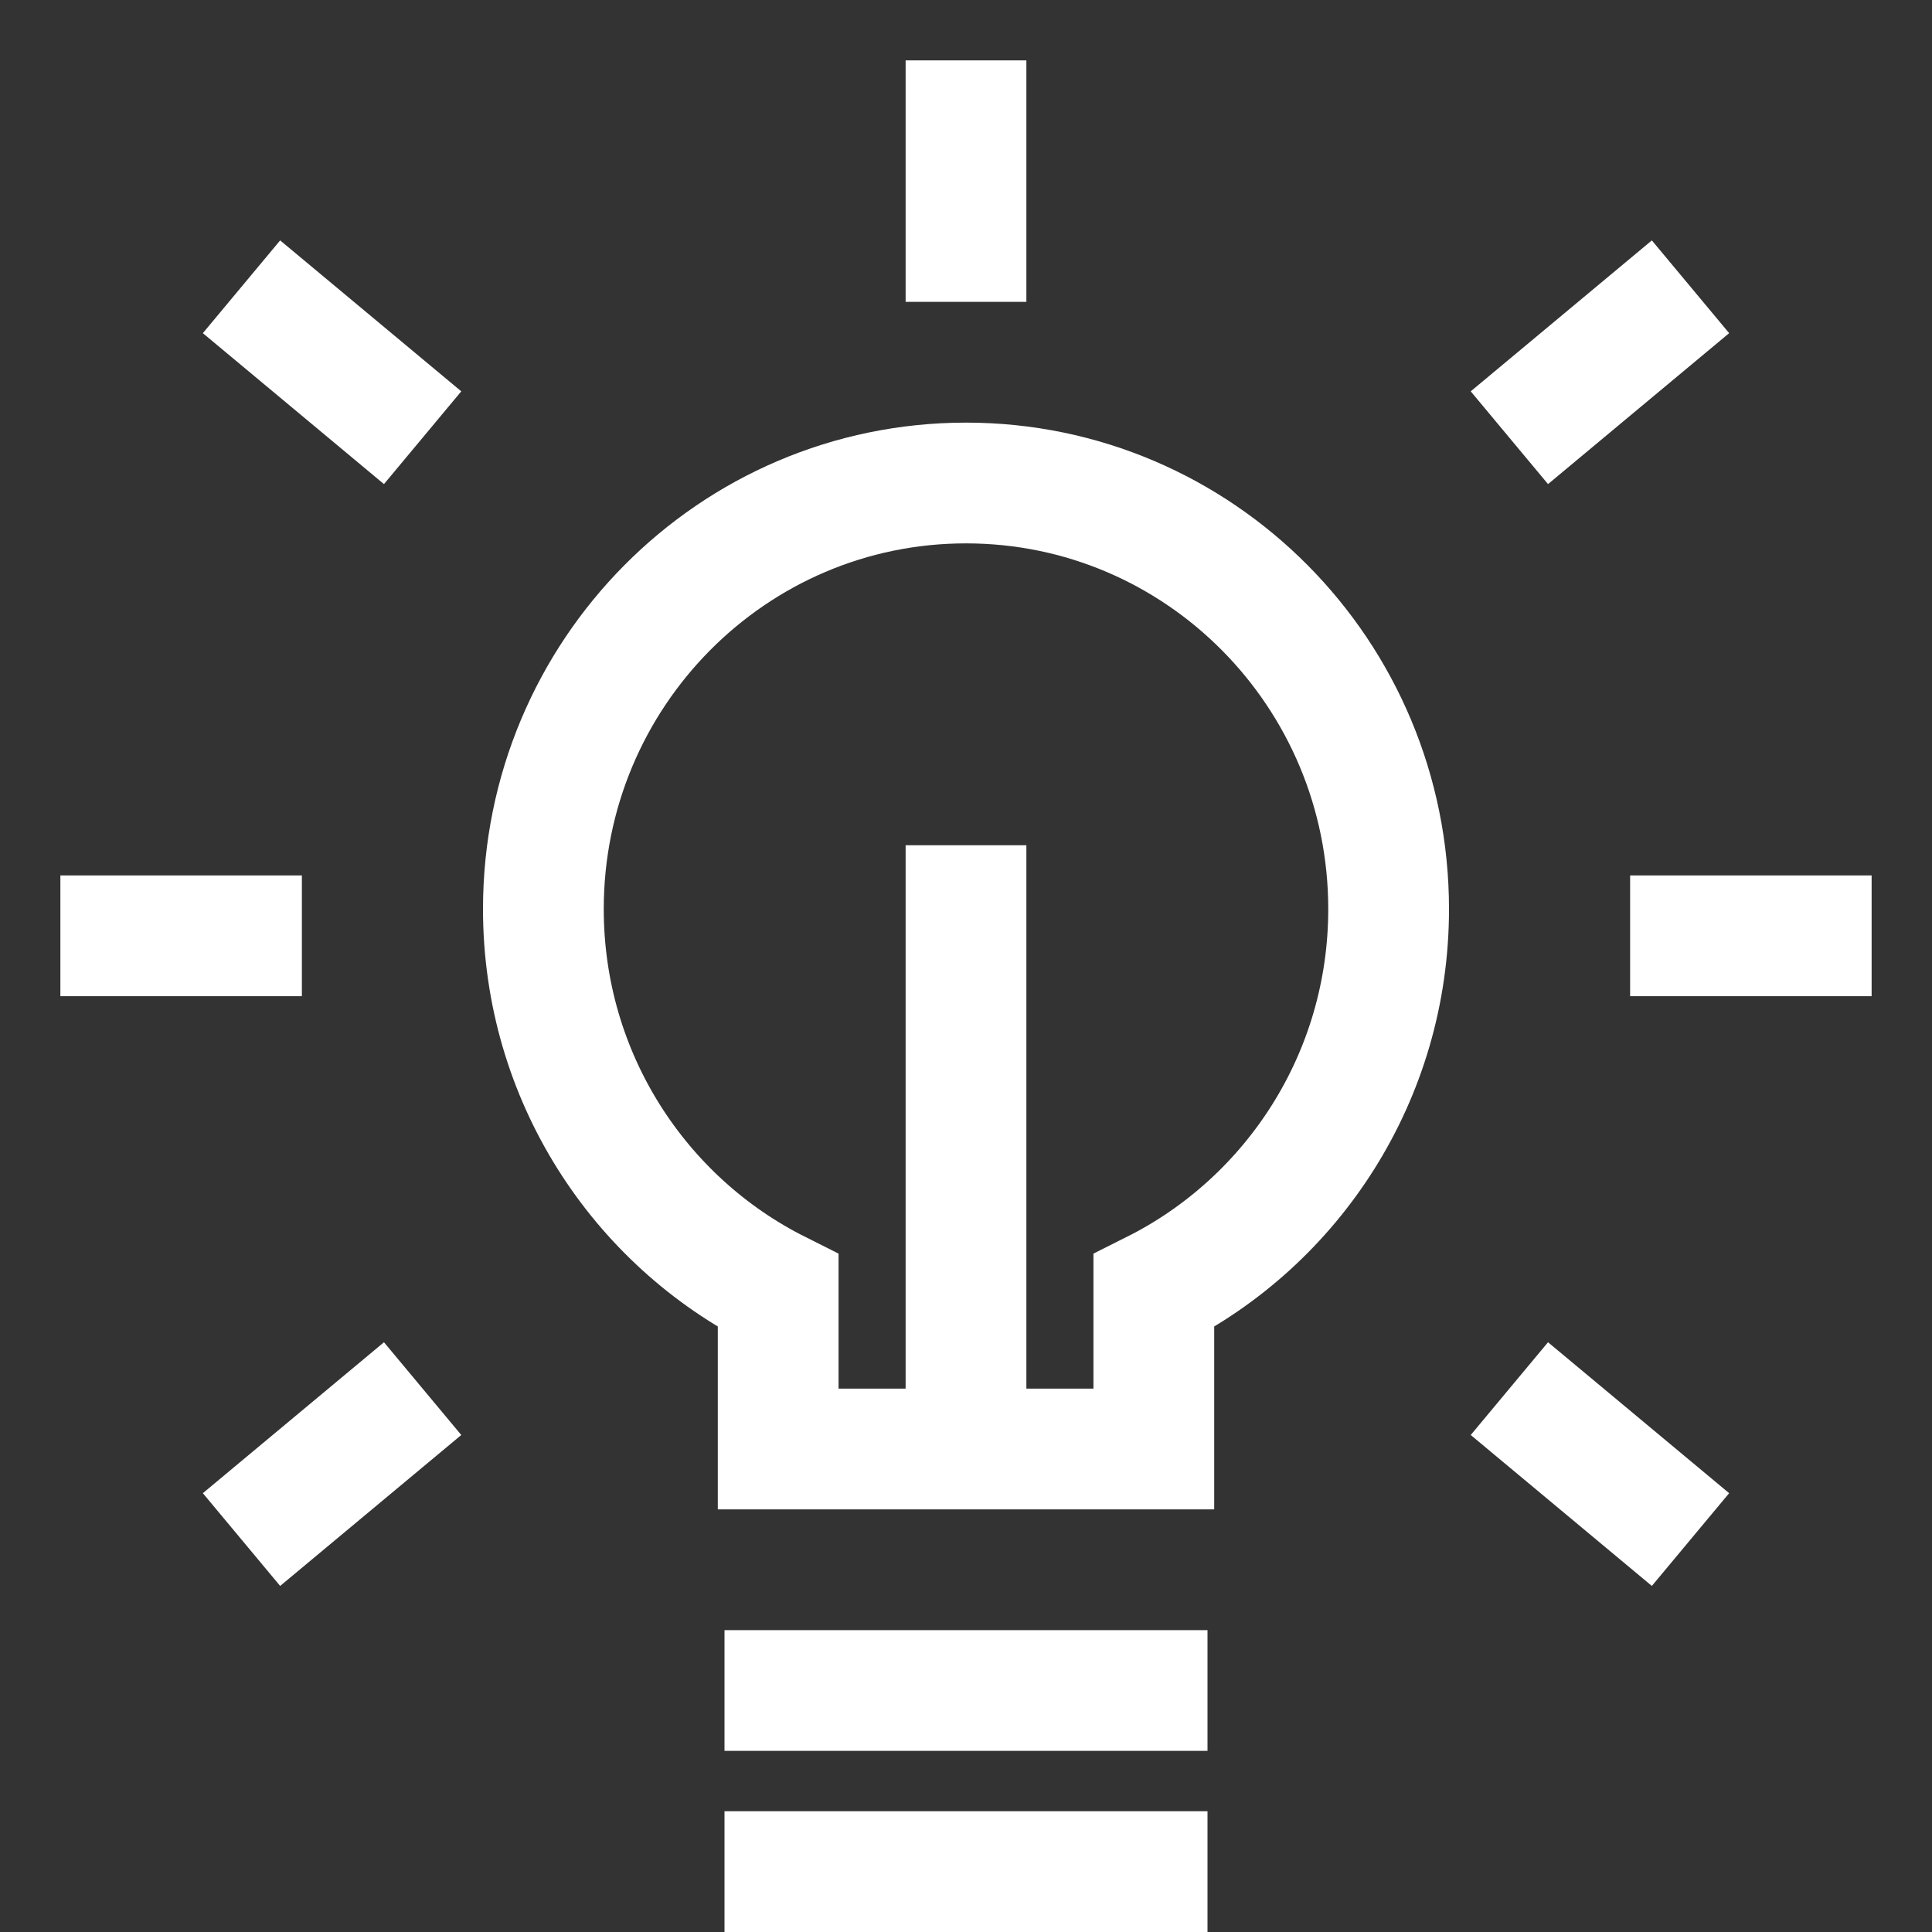
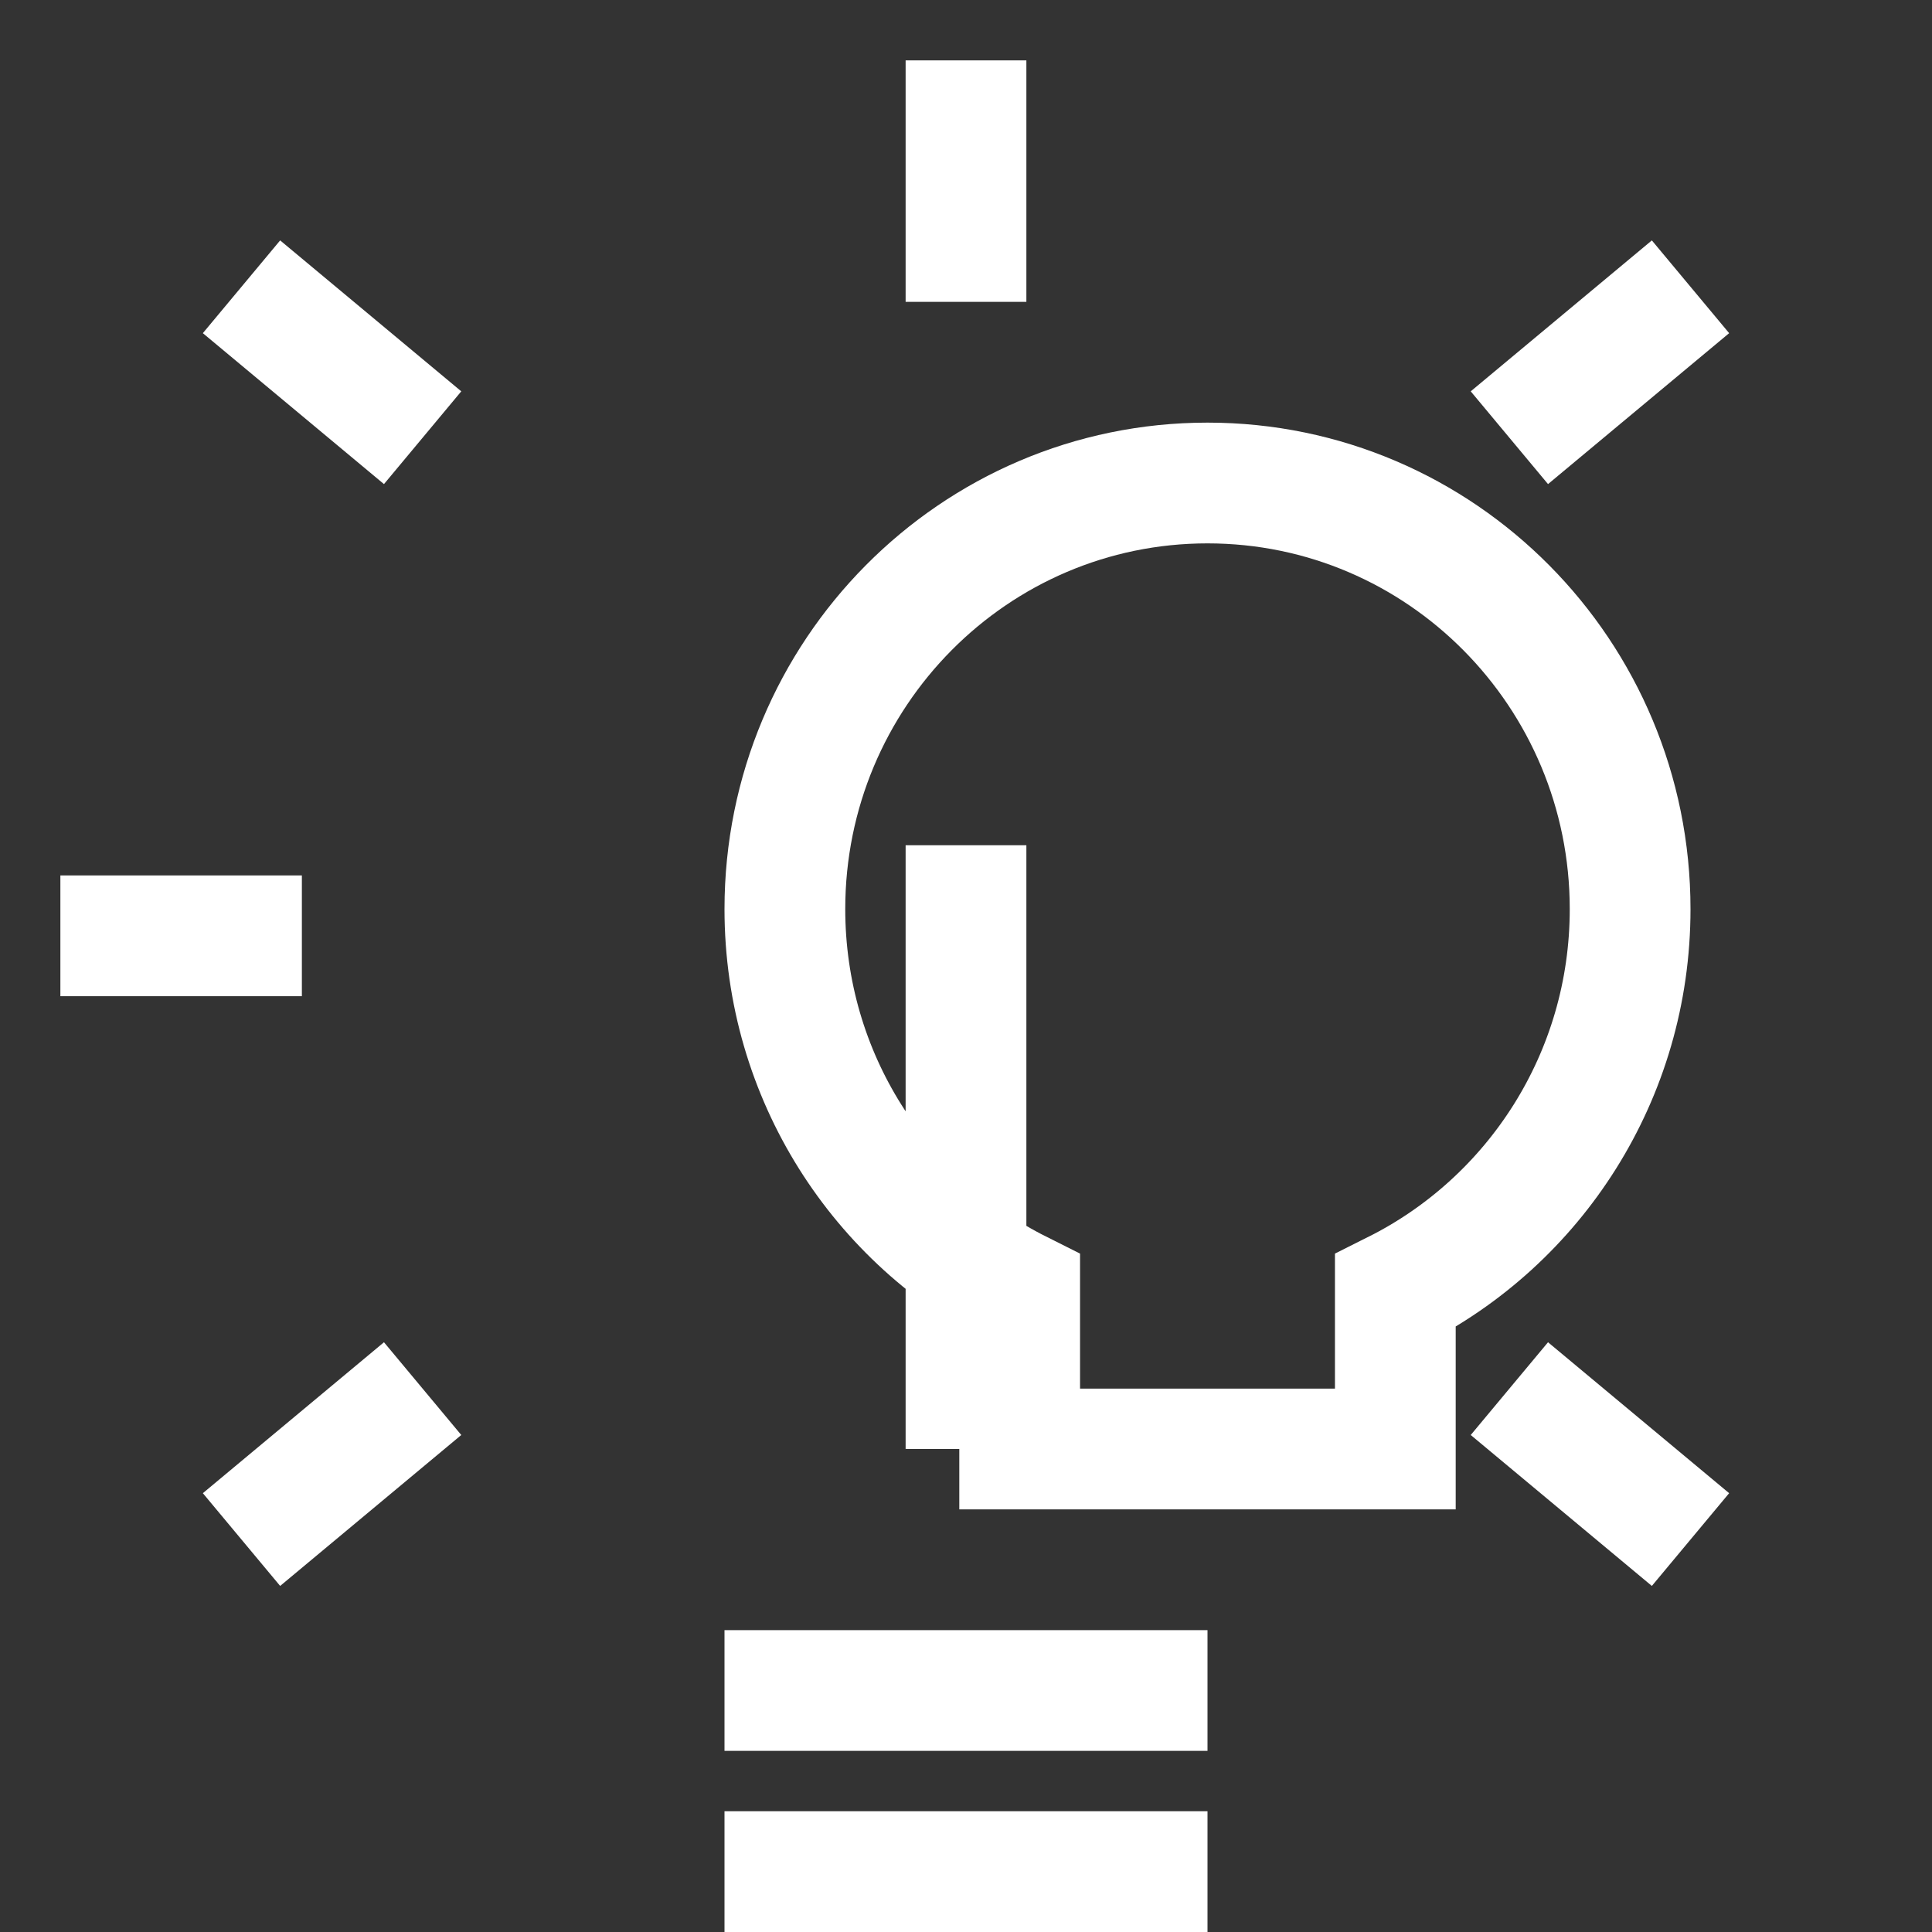
<svg xmlns="http://www.w3.org/2000/svg" width="32" height="32" fill="none" viewBox="0 0 32 32">
  <rect x="0" y="0" width="32" height="32" fill="#333333" stroke="none" />
-   <path d="m16 14v10m-4 4h8m-8 3h8m-16-26.25 3 2.5m9-6.25v4m-9 18-3 2.5m-3-10h4m23-10.75-3 2.5m0 15.75 3 2.5m3-10h-4m-4-0.443c0-3.897-3.134-7.057-7-7.057s-7 3.16-7 7.057c0 2.771 1.584 5.169 3.889 6.324v2.619h6.222v-2.619c2.305-1.155 3.889-3.553 3.889-6.324z" stroke="white" stroke-miterlimit="2.613" style="stroke-width:2" />
+   <path d="m16 14v10m-4 4h8m-8 3h8m-16-26.25 3 2.5m9-6.25v4m-9 18-3 2.5m-3-10h4m23-10.75-3 2.5m0 15.75 3 2.5m3-10m-4-0.443c0-3.897-3.134-7.057-7-7.057s-7 3.16-7 7.057c0 2.771 1.584 5.169 3.889 6.324v2.619h6.222v-2.619c2.305-1.155 3.889-3.553 3.889-6.324z" stroke="white" stroke-miterlimit="2.613" style="stroke-width:2" />
</svg>